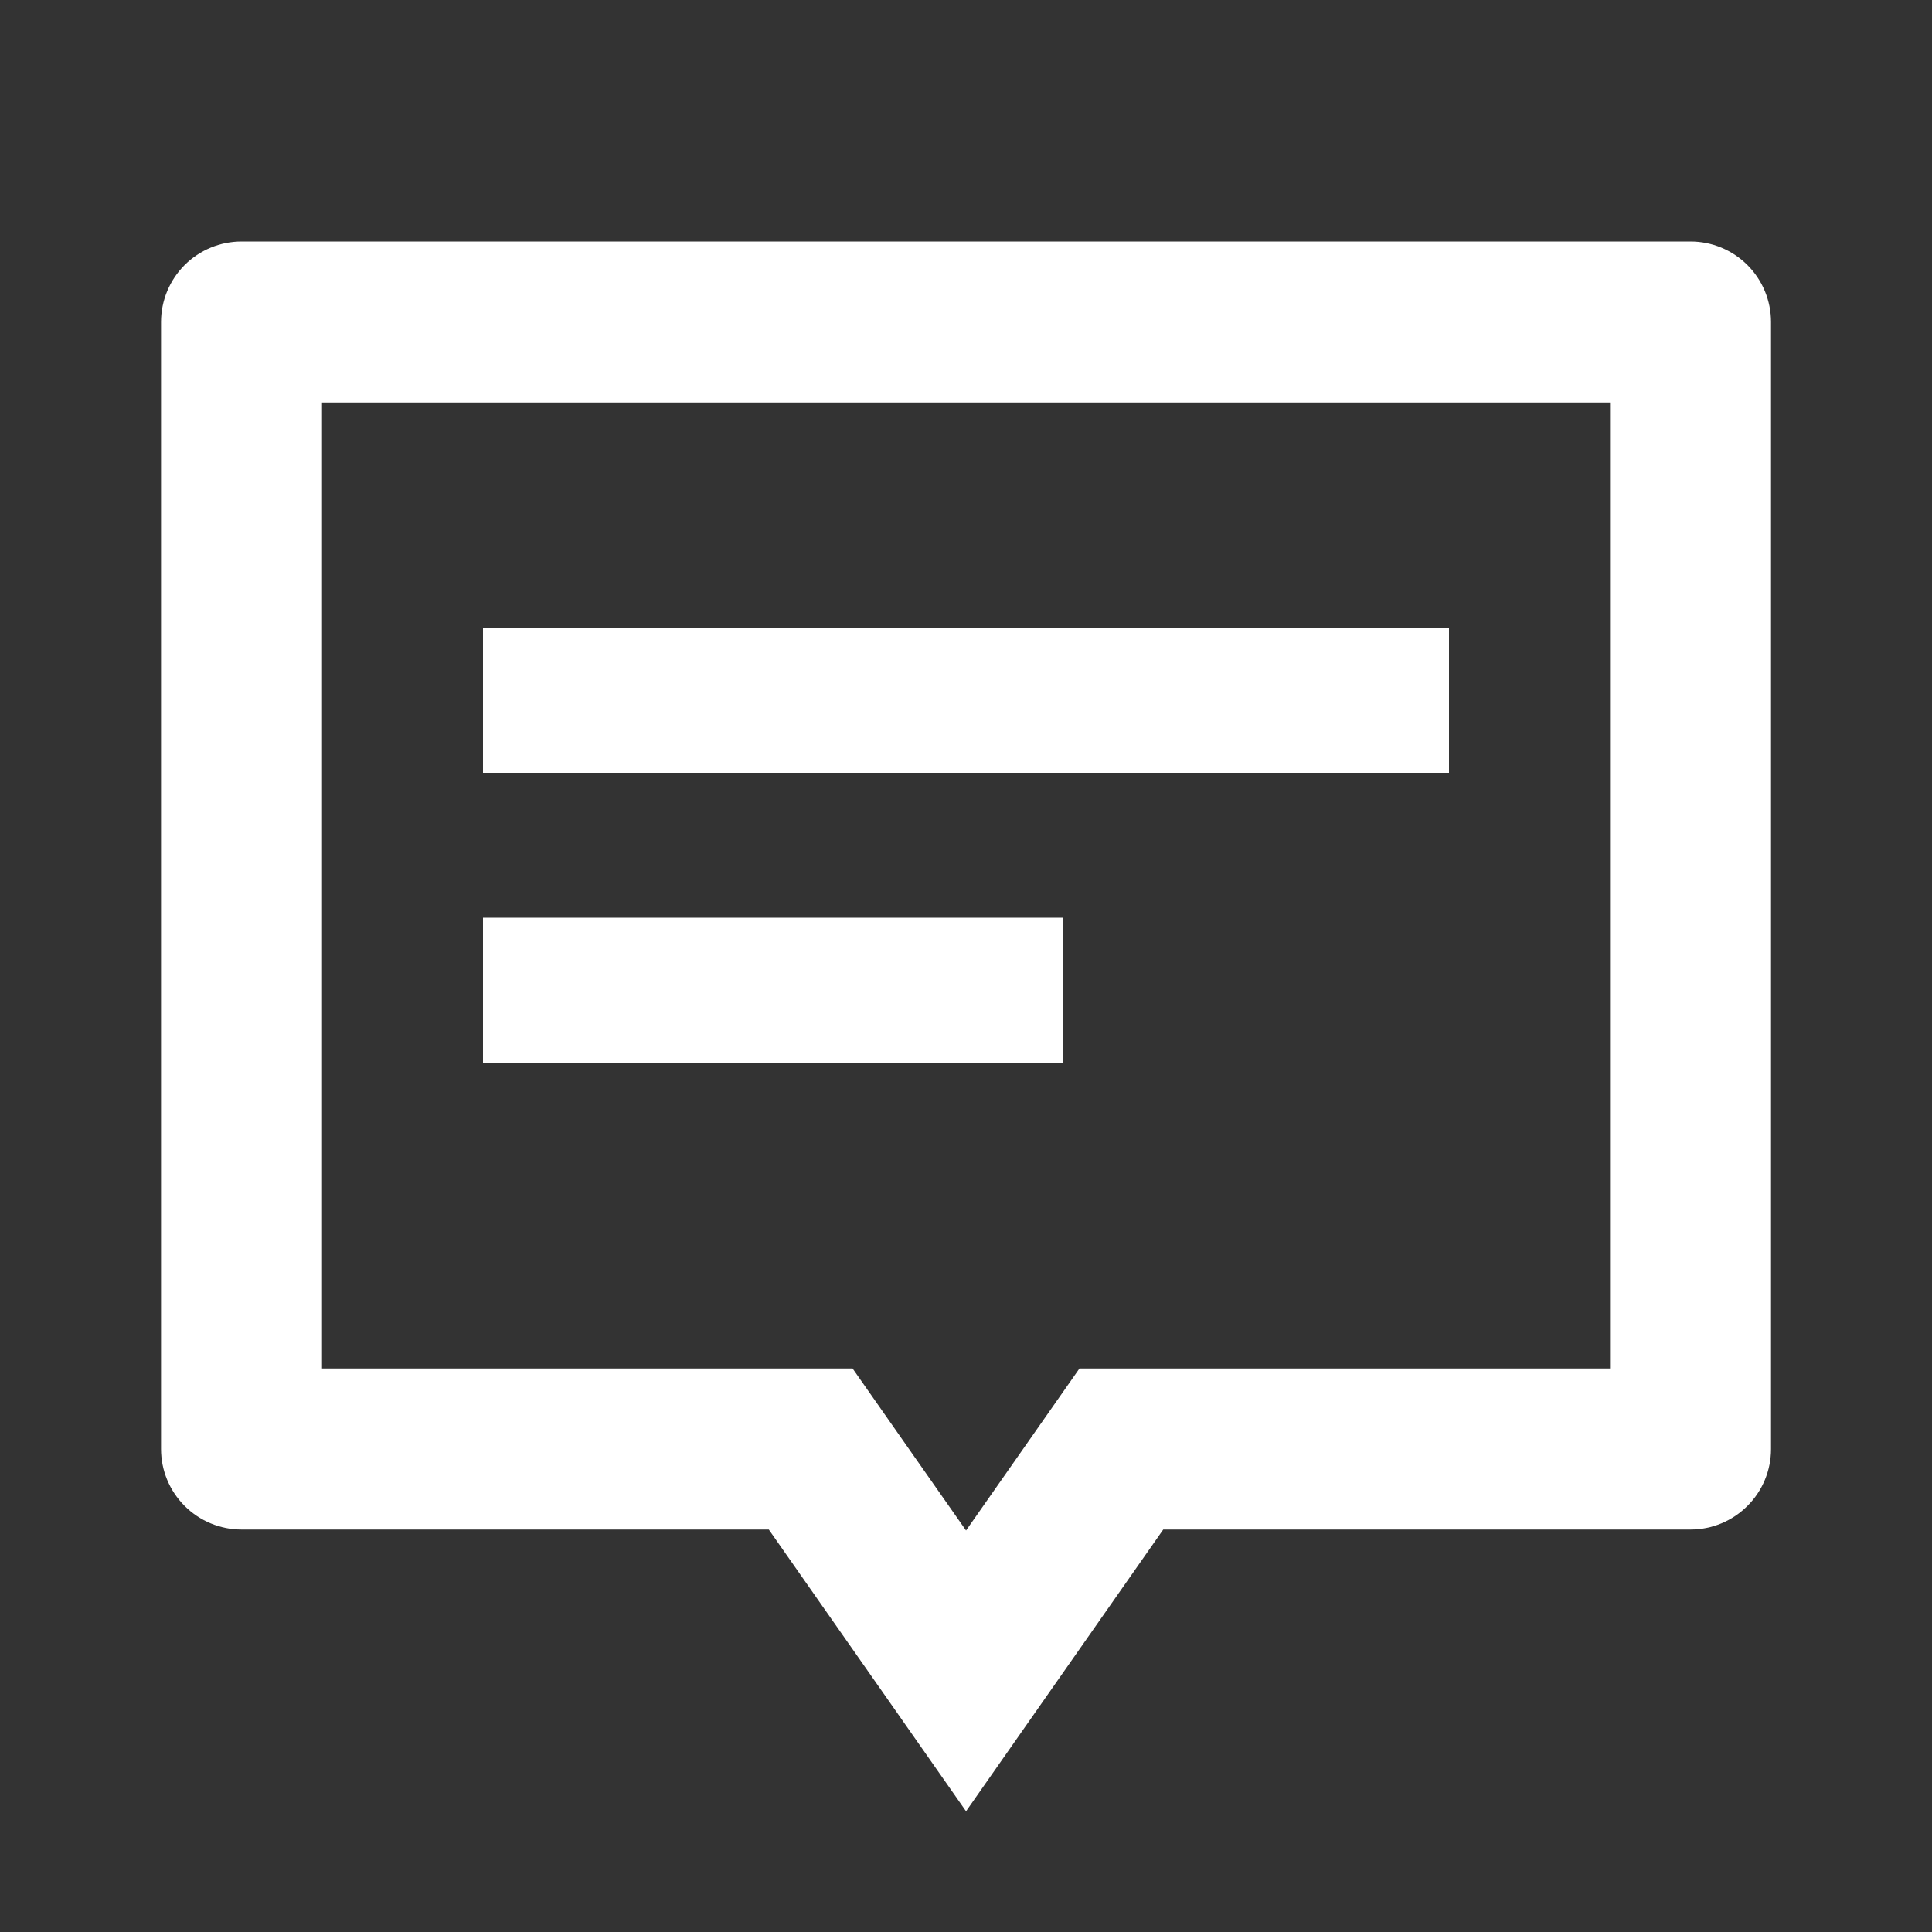
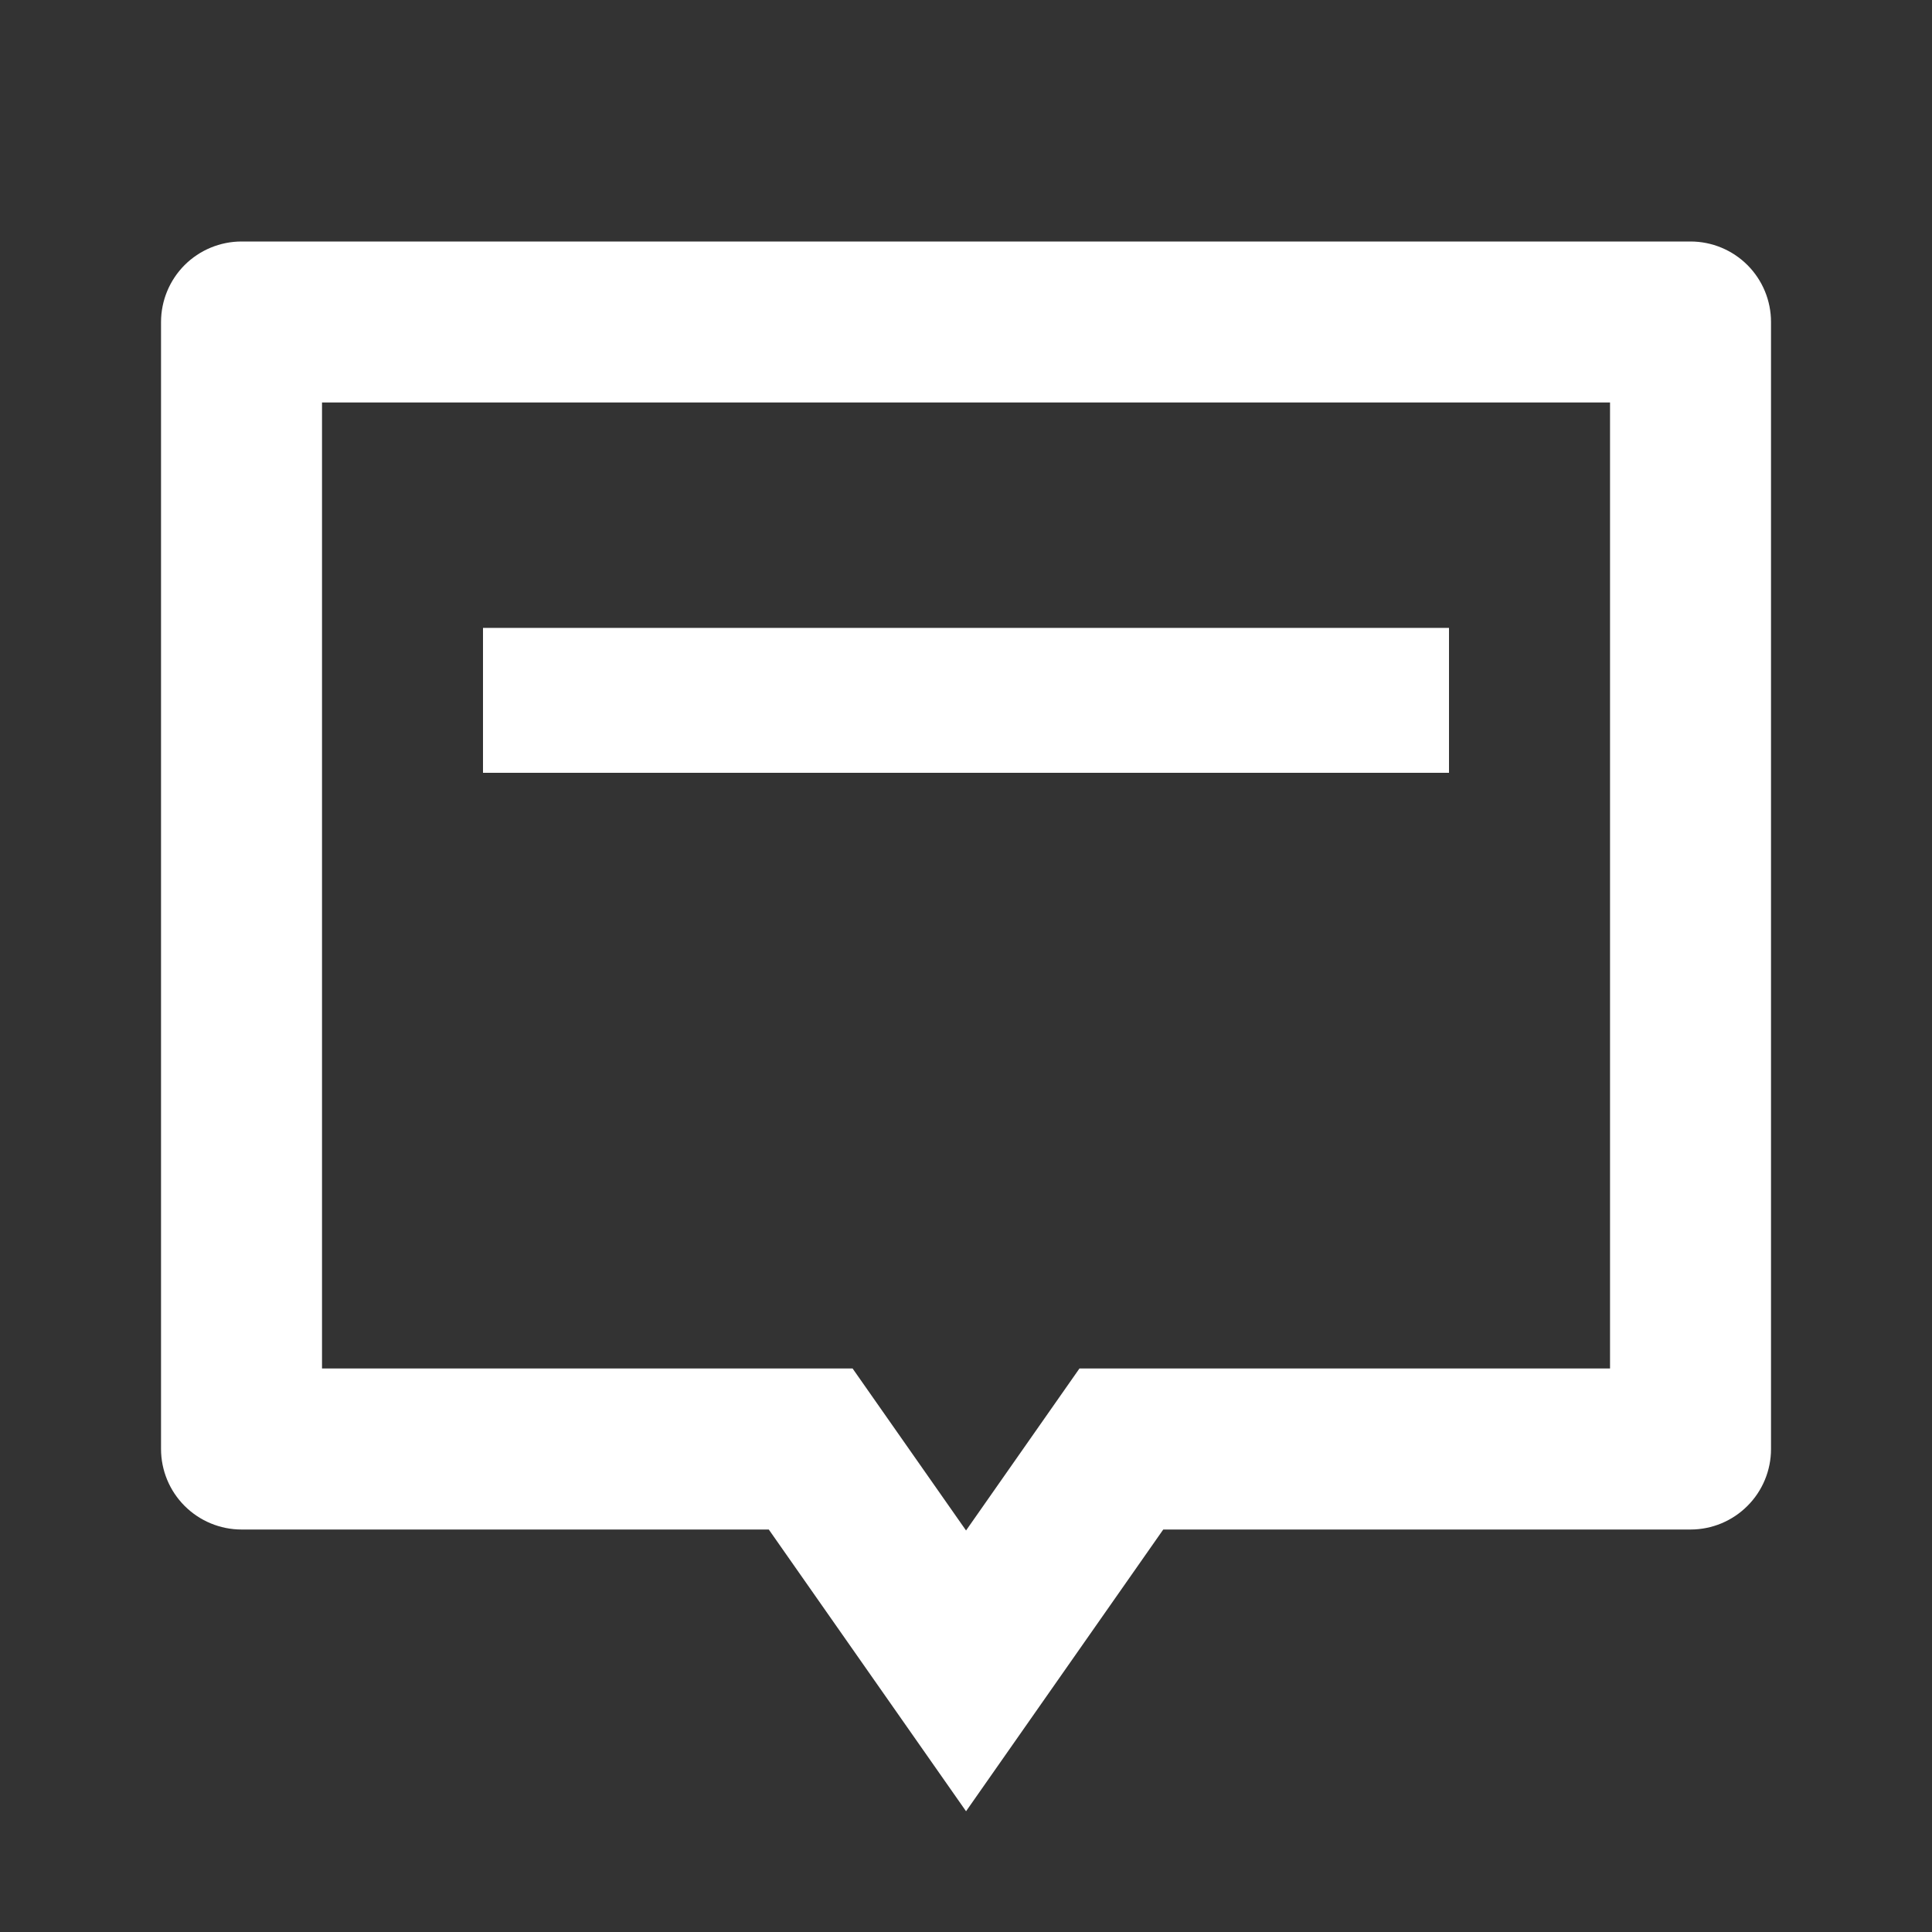
<svg xmlns="http://www.w3.org/2000/svg" width="40" height="40" viewBox="0 0 40 40" fill="none">
  <rect x="0" y="0" width="40" height="40" fill="#333333" stroke="none" />
  <path d="M24.084 31.667L20.001 37.5L15.917 31.667H5.001C4.559 31.667 4.135 31.491 3.822 31.178C3.51 30.866 3.334 30.442 3.334 30V6.667C3.334 6.225 3.51 5.801 3.822 5.488C4.135 5.176 4.559 5 5.001 5H35.001C35.443 5 35.867 5.176 36.179 5.488C36.492 5.801 36.667 6.225 36.667 6.667V30C36.667 30.442 36.492 30.866 36.179 31.178C35.867 31.491 35.443 31.667 35.001 31.667H24.084ZM22.349 28.333H33.334V8.333H6.667V28.333H17.652L20.001 31.687L22.349 28.333Z" fill="white" />
  <rect x="10" y="13" width="20" height="3" fill="white" />
-   <rect x="10" y="19" width="12" height="3" fill="white" />
</svg>